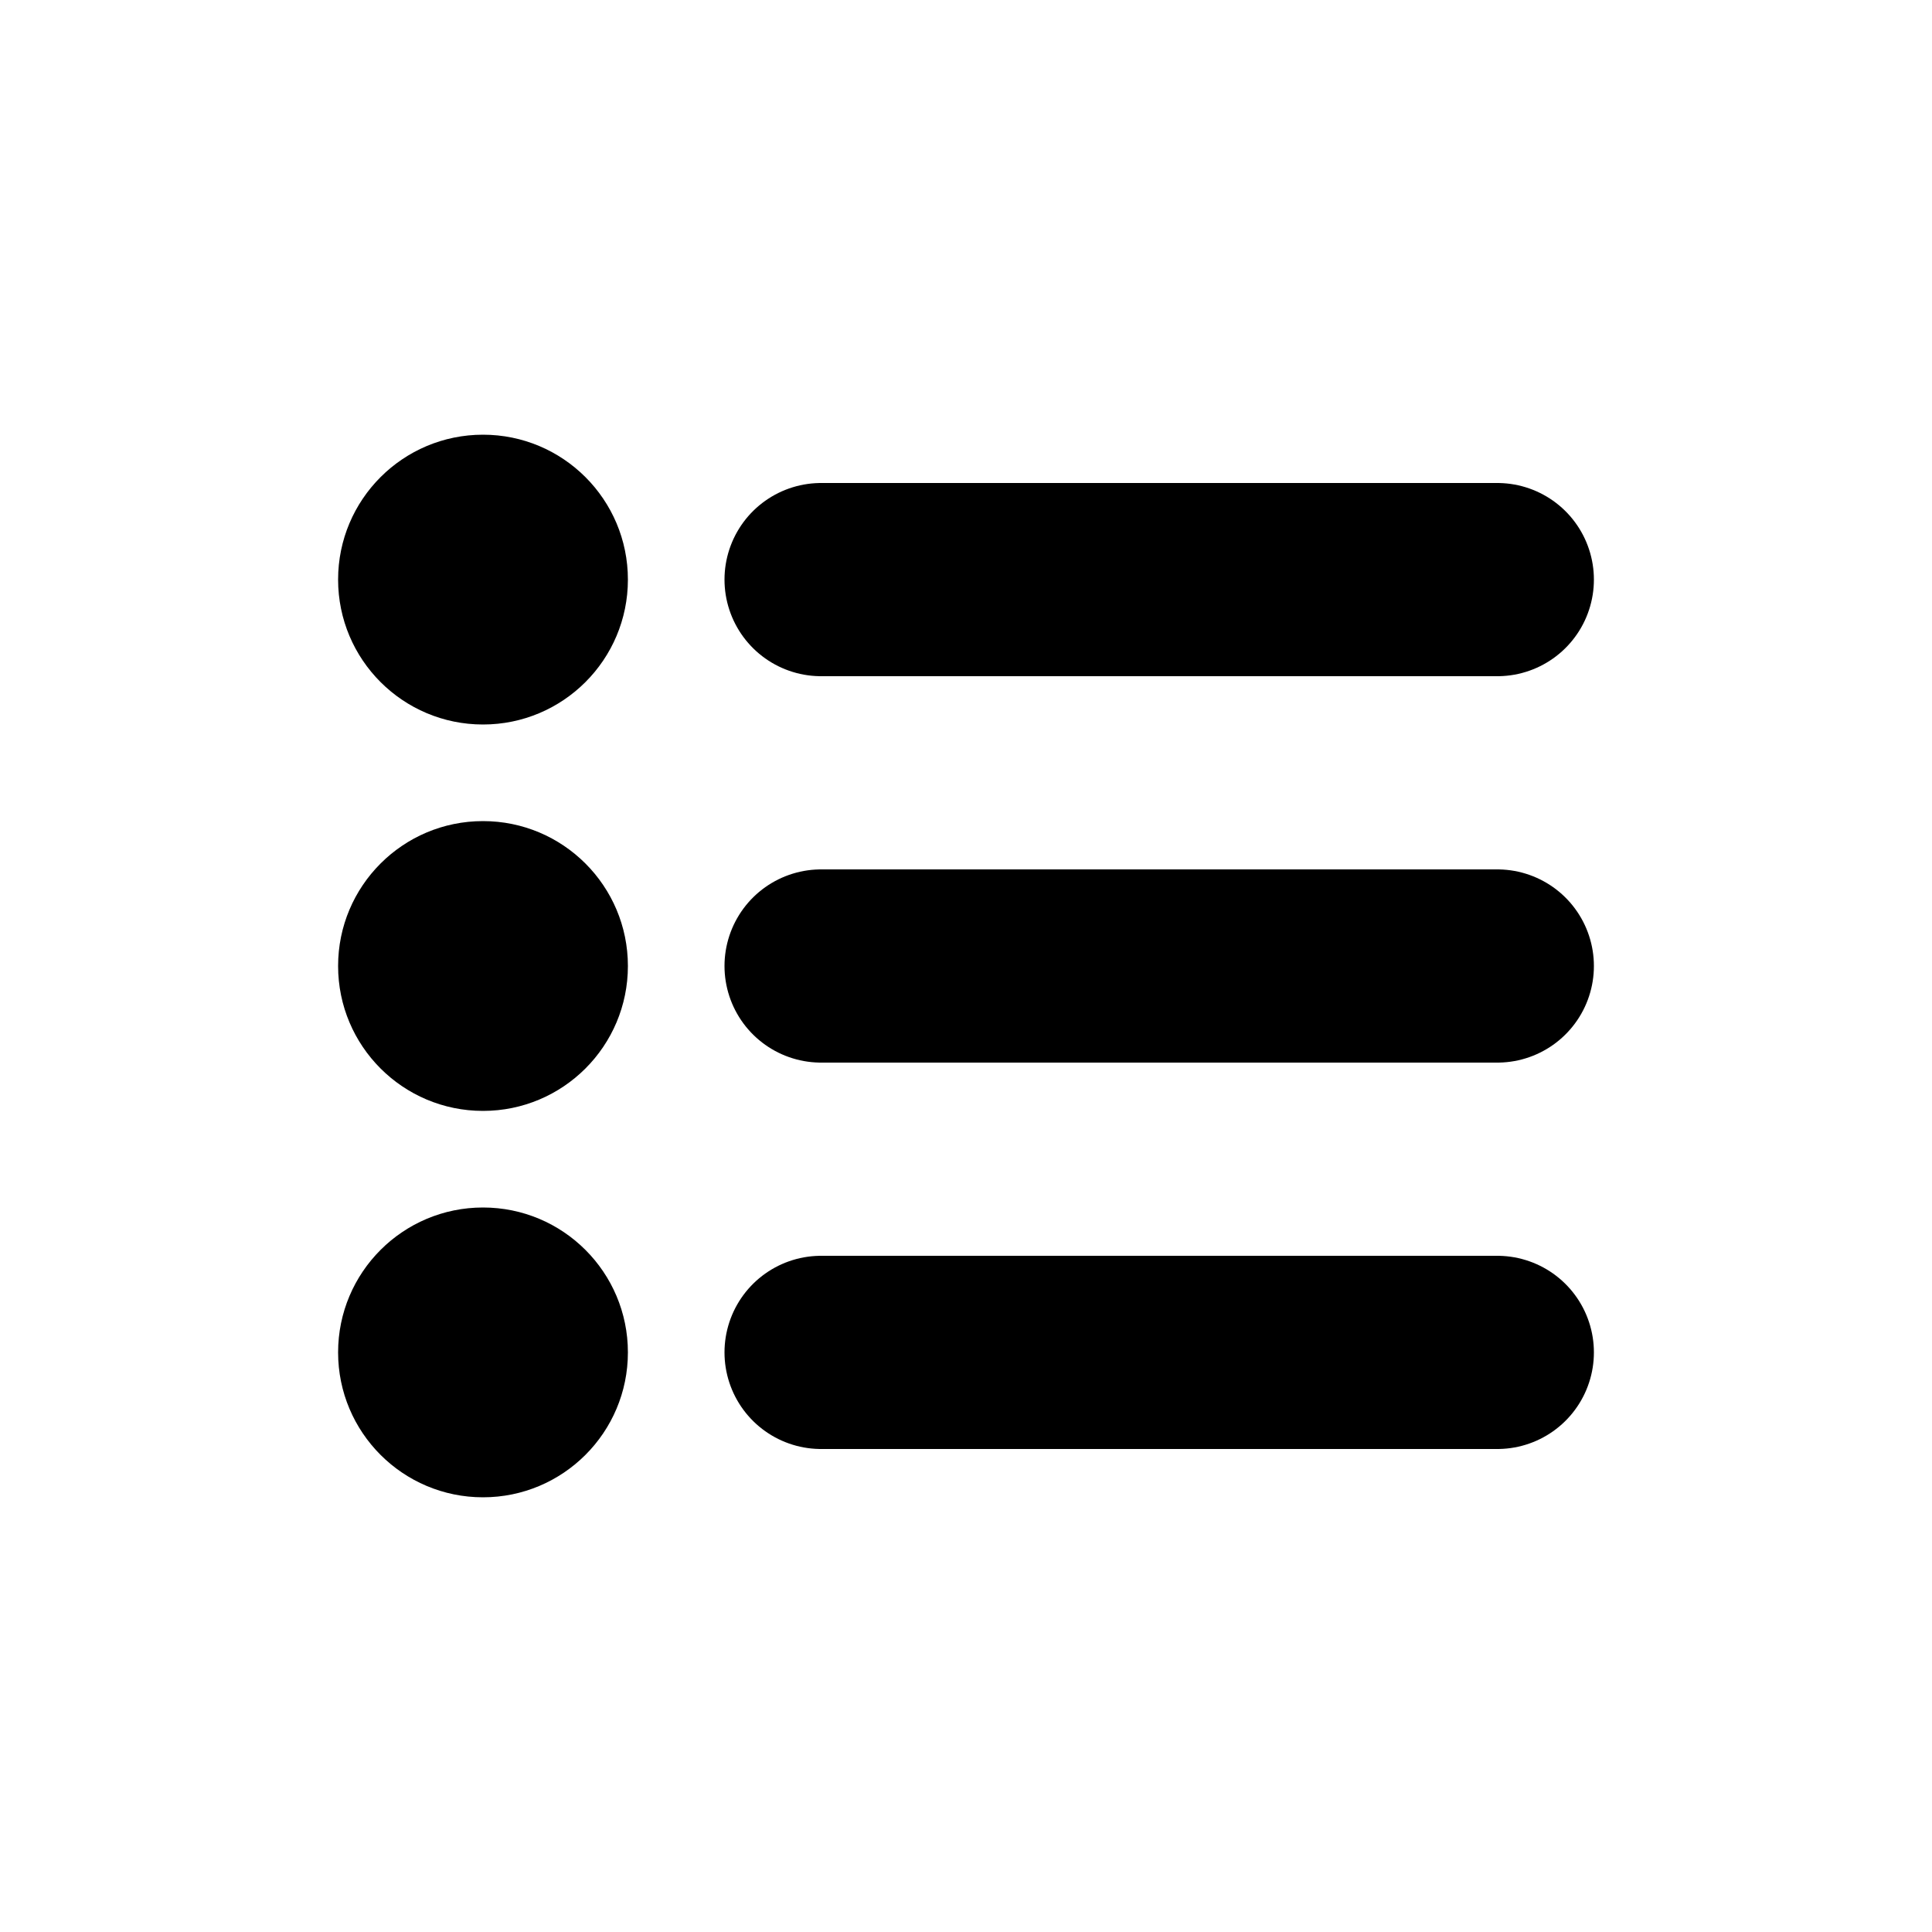
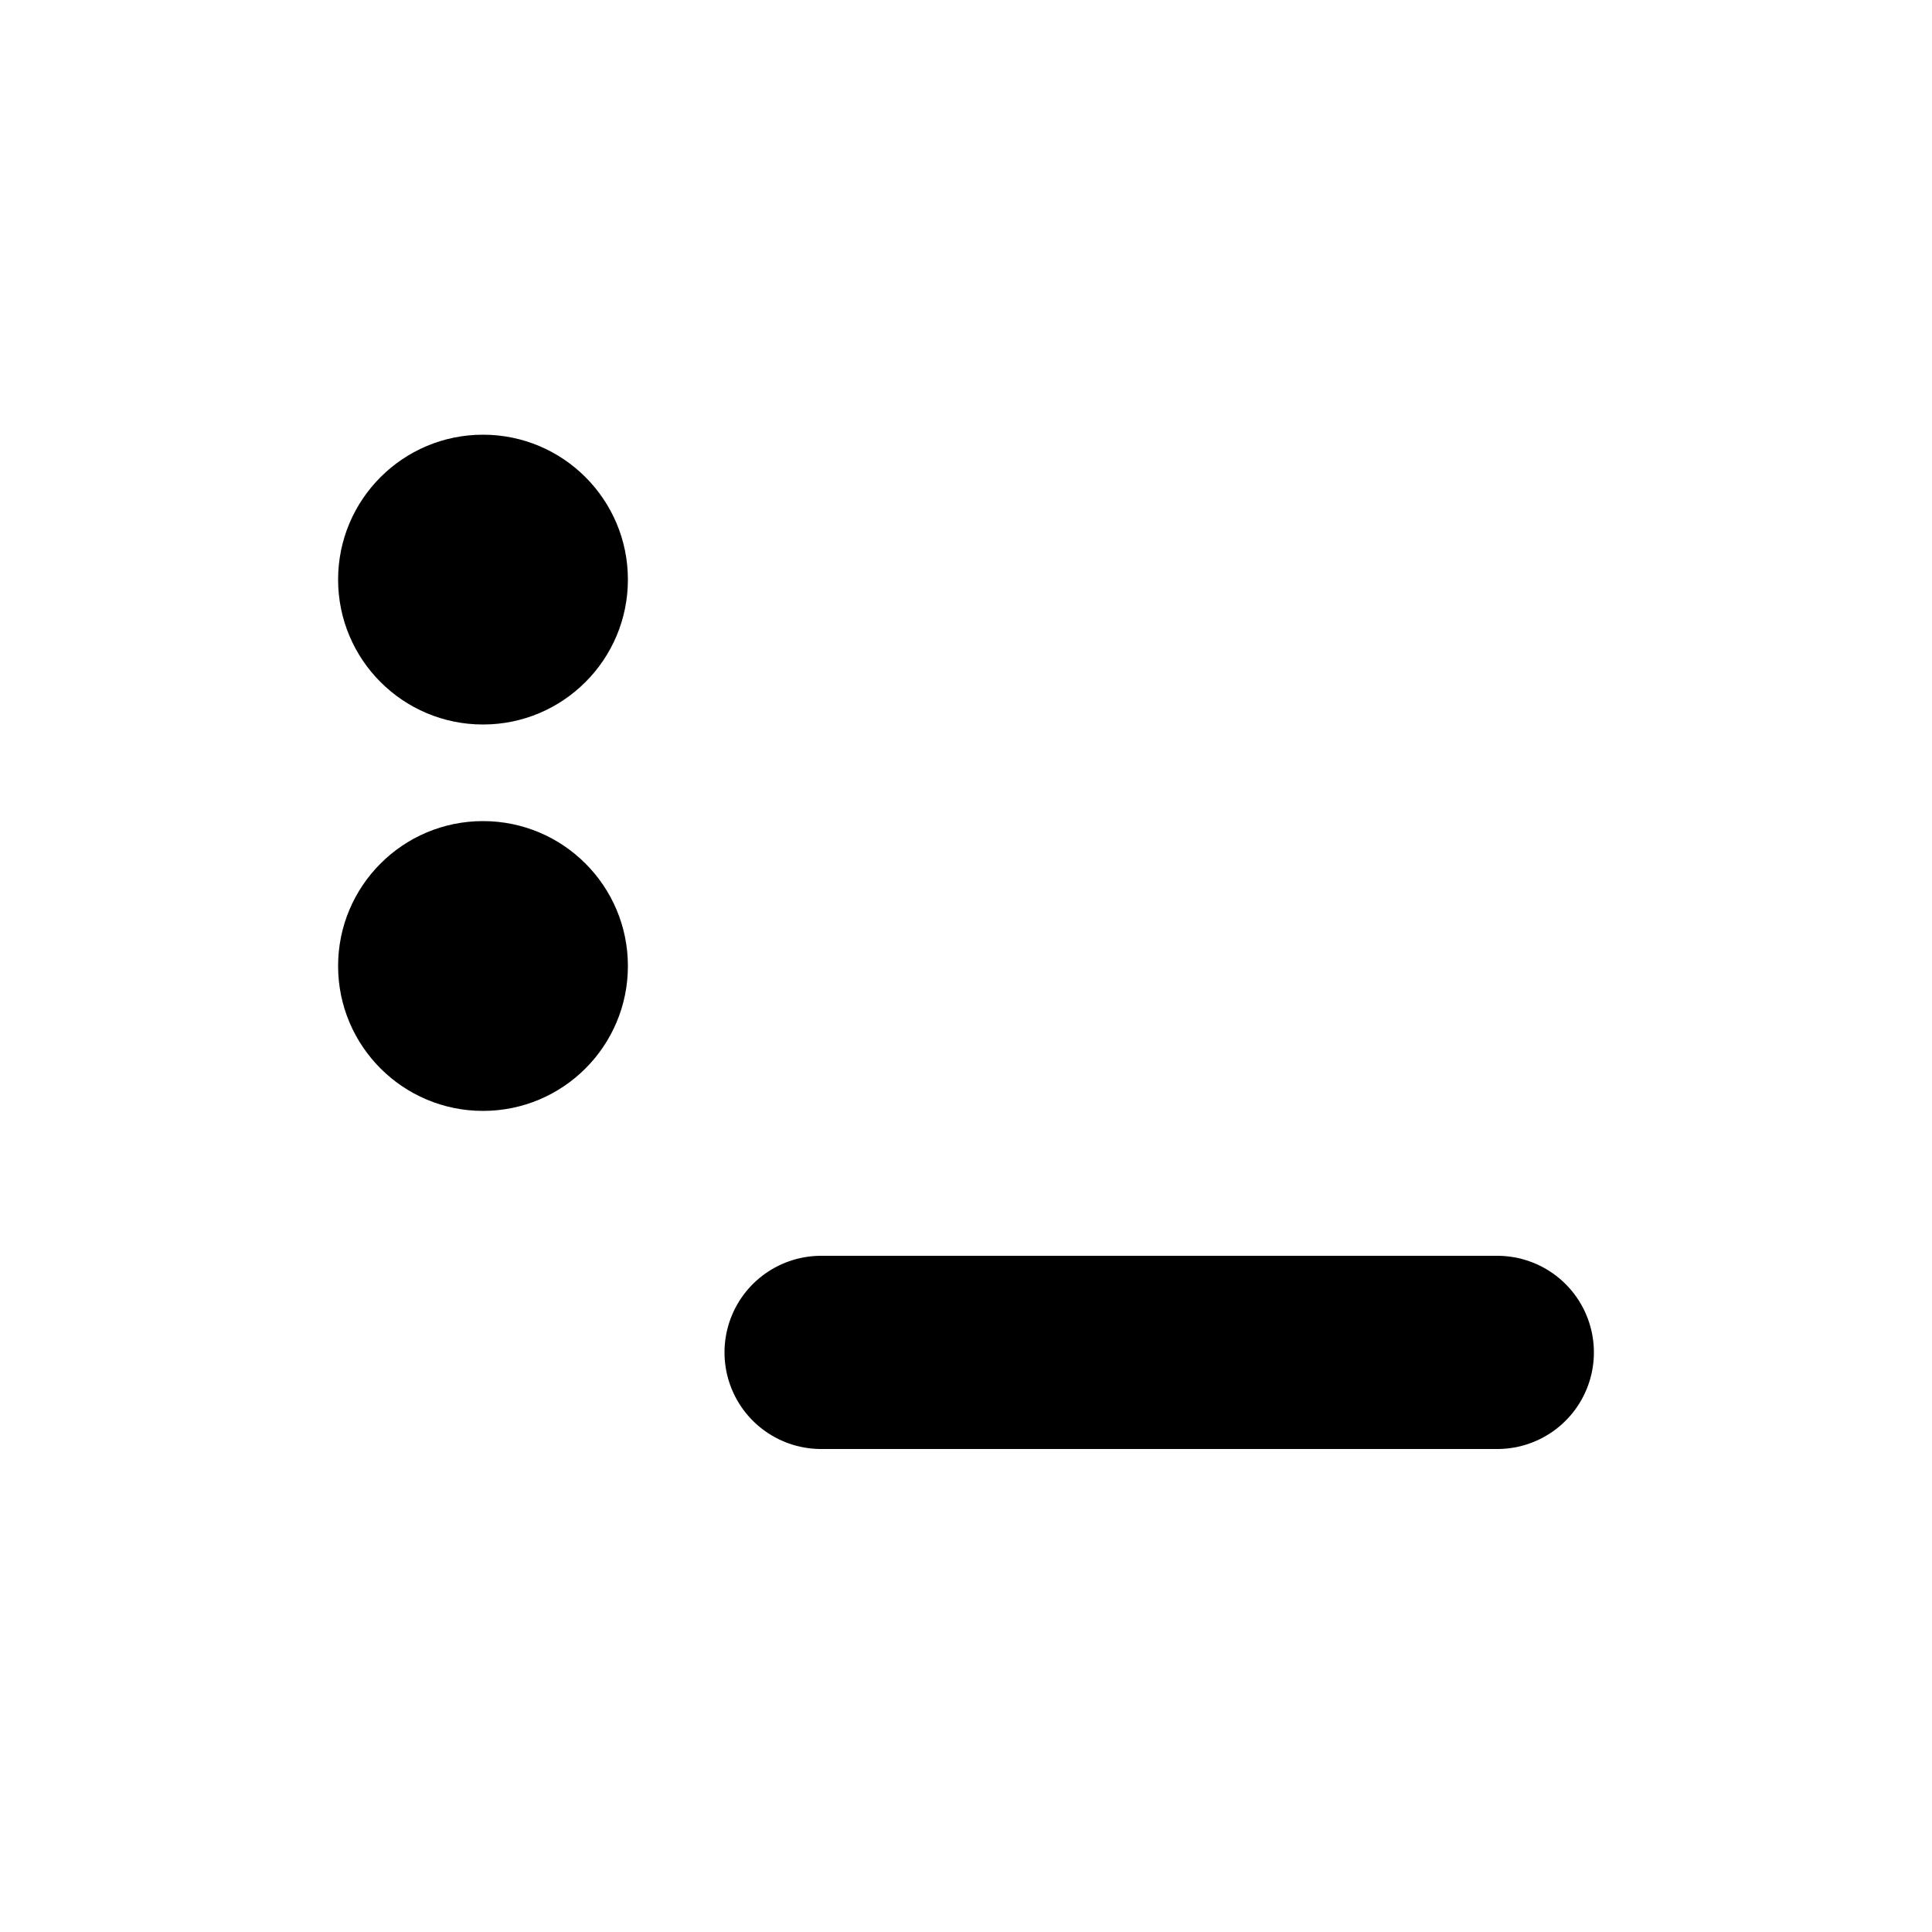
<svg xmlns="http://www.w3.org/2000/svg" width="800px" height="800px" viewBox="0 0 20 20" fill="none">
  <circle cx="5" cy="6" r="1.5" fill="#000000" />
  <circle cx="5" cy="10" r="1.5" fill="#000000" />
-   <circle cx="5" cy="14" r="1.5" fill="#000000" />
-   <line x1="8.5" y1="6" x2="15.5" y2="6" stroke="#000000" stroke-width="2" stroke-linecap="round" />
-   <line x1="8.5" y1="10" x2="15.5" y2="10" stroke="#000000" stroke-width="2" stroke-linecap="round" />
  <line x1="8.5" y1="14" x2="15.5" y2="14" stroke="#000000" stroke-width="2" stroke-linecap="round" />
</svg>